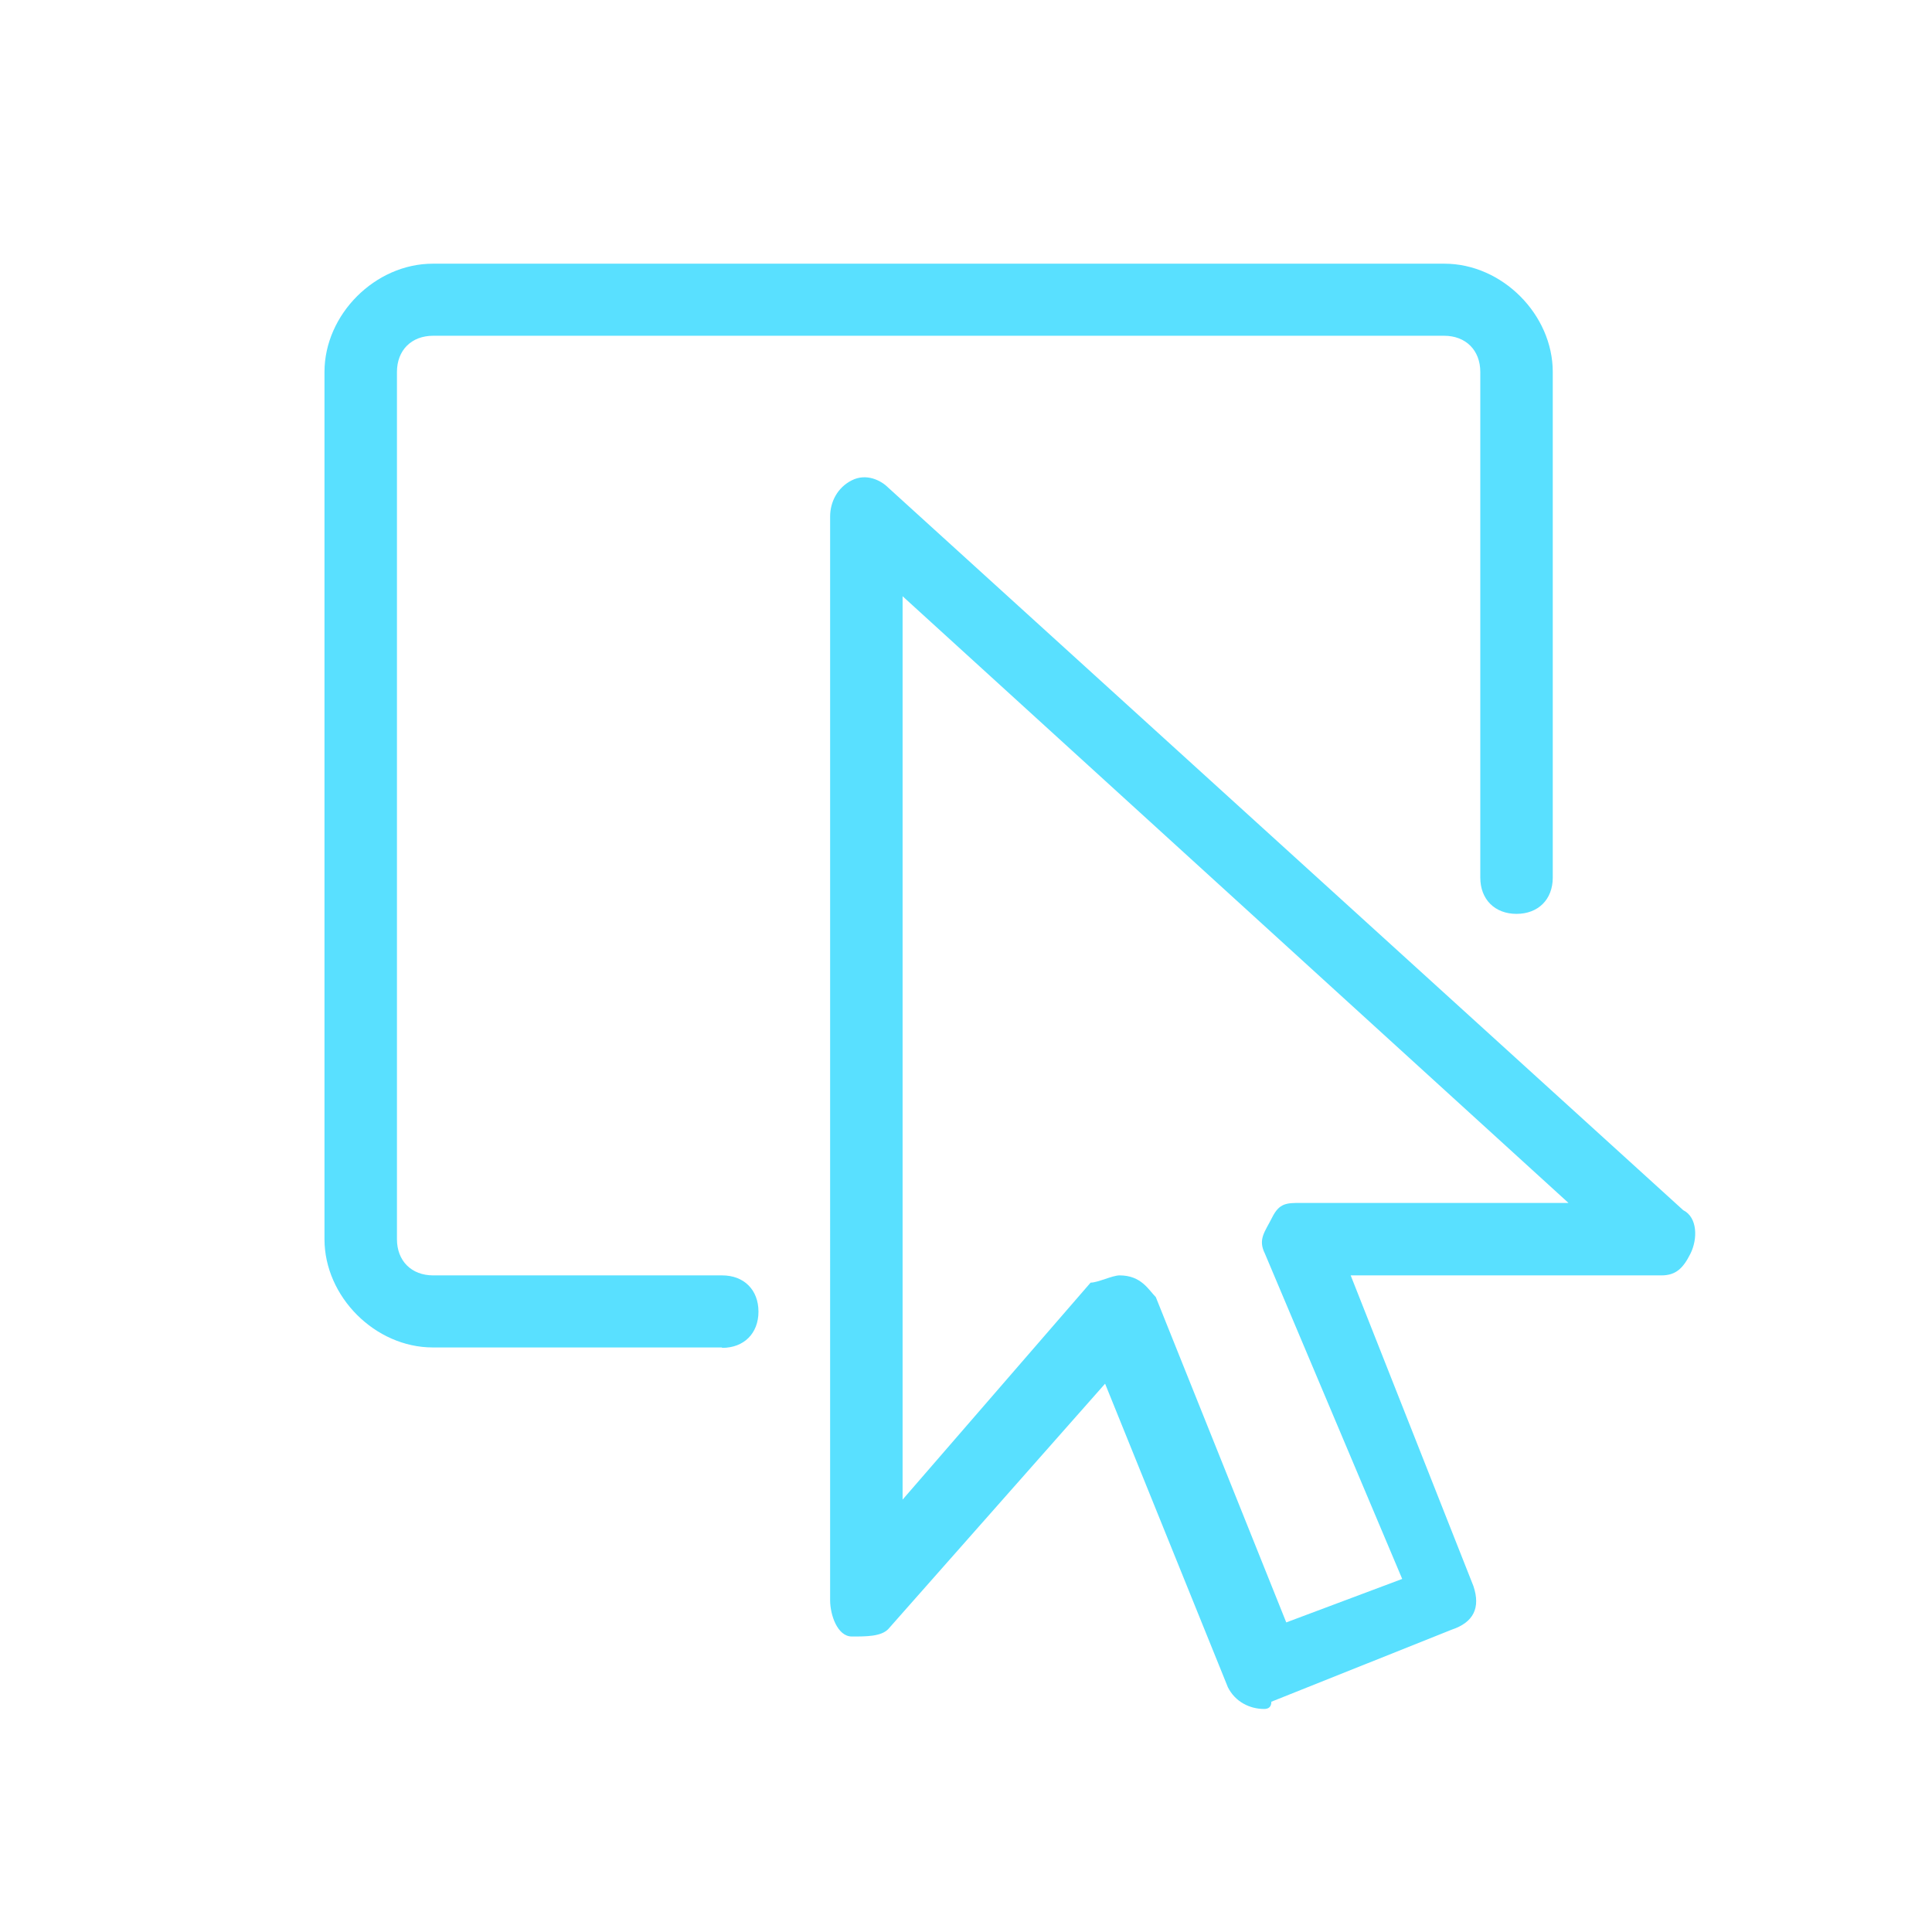
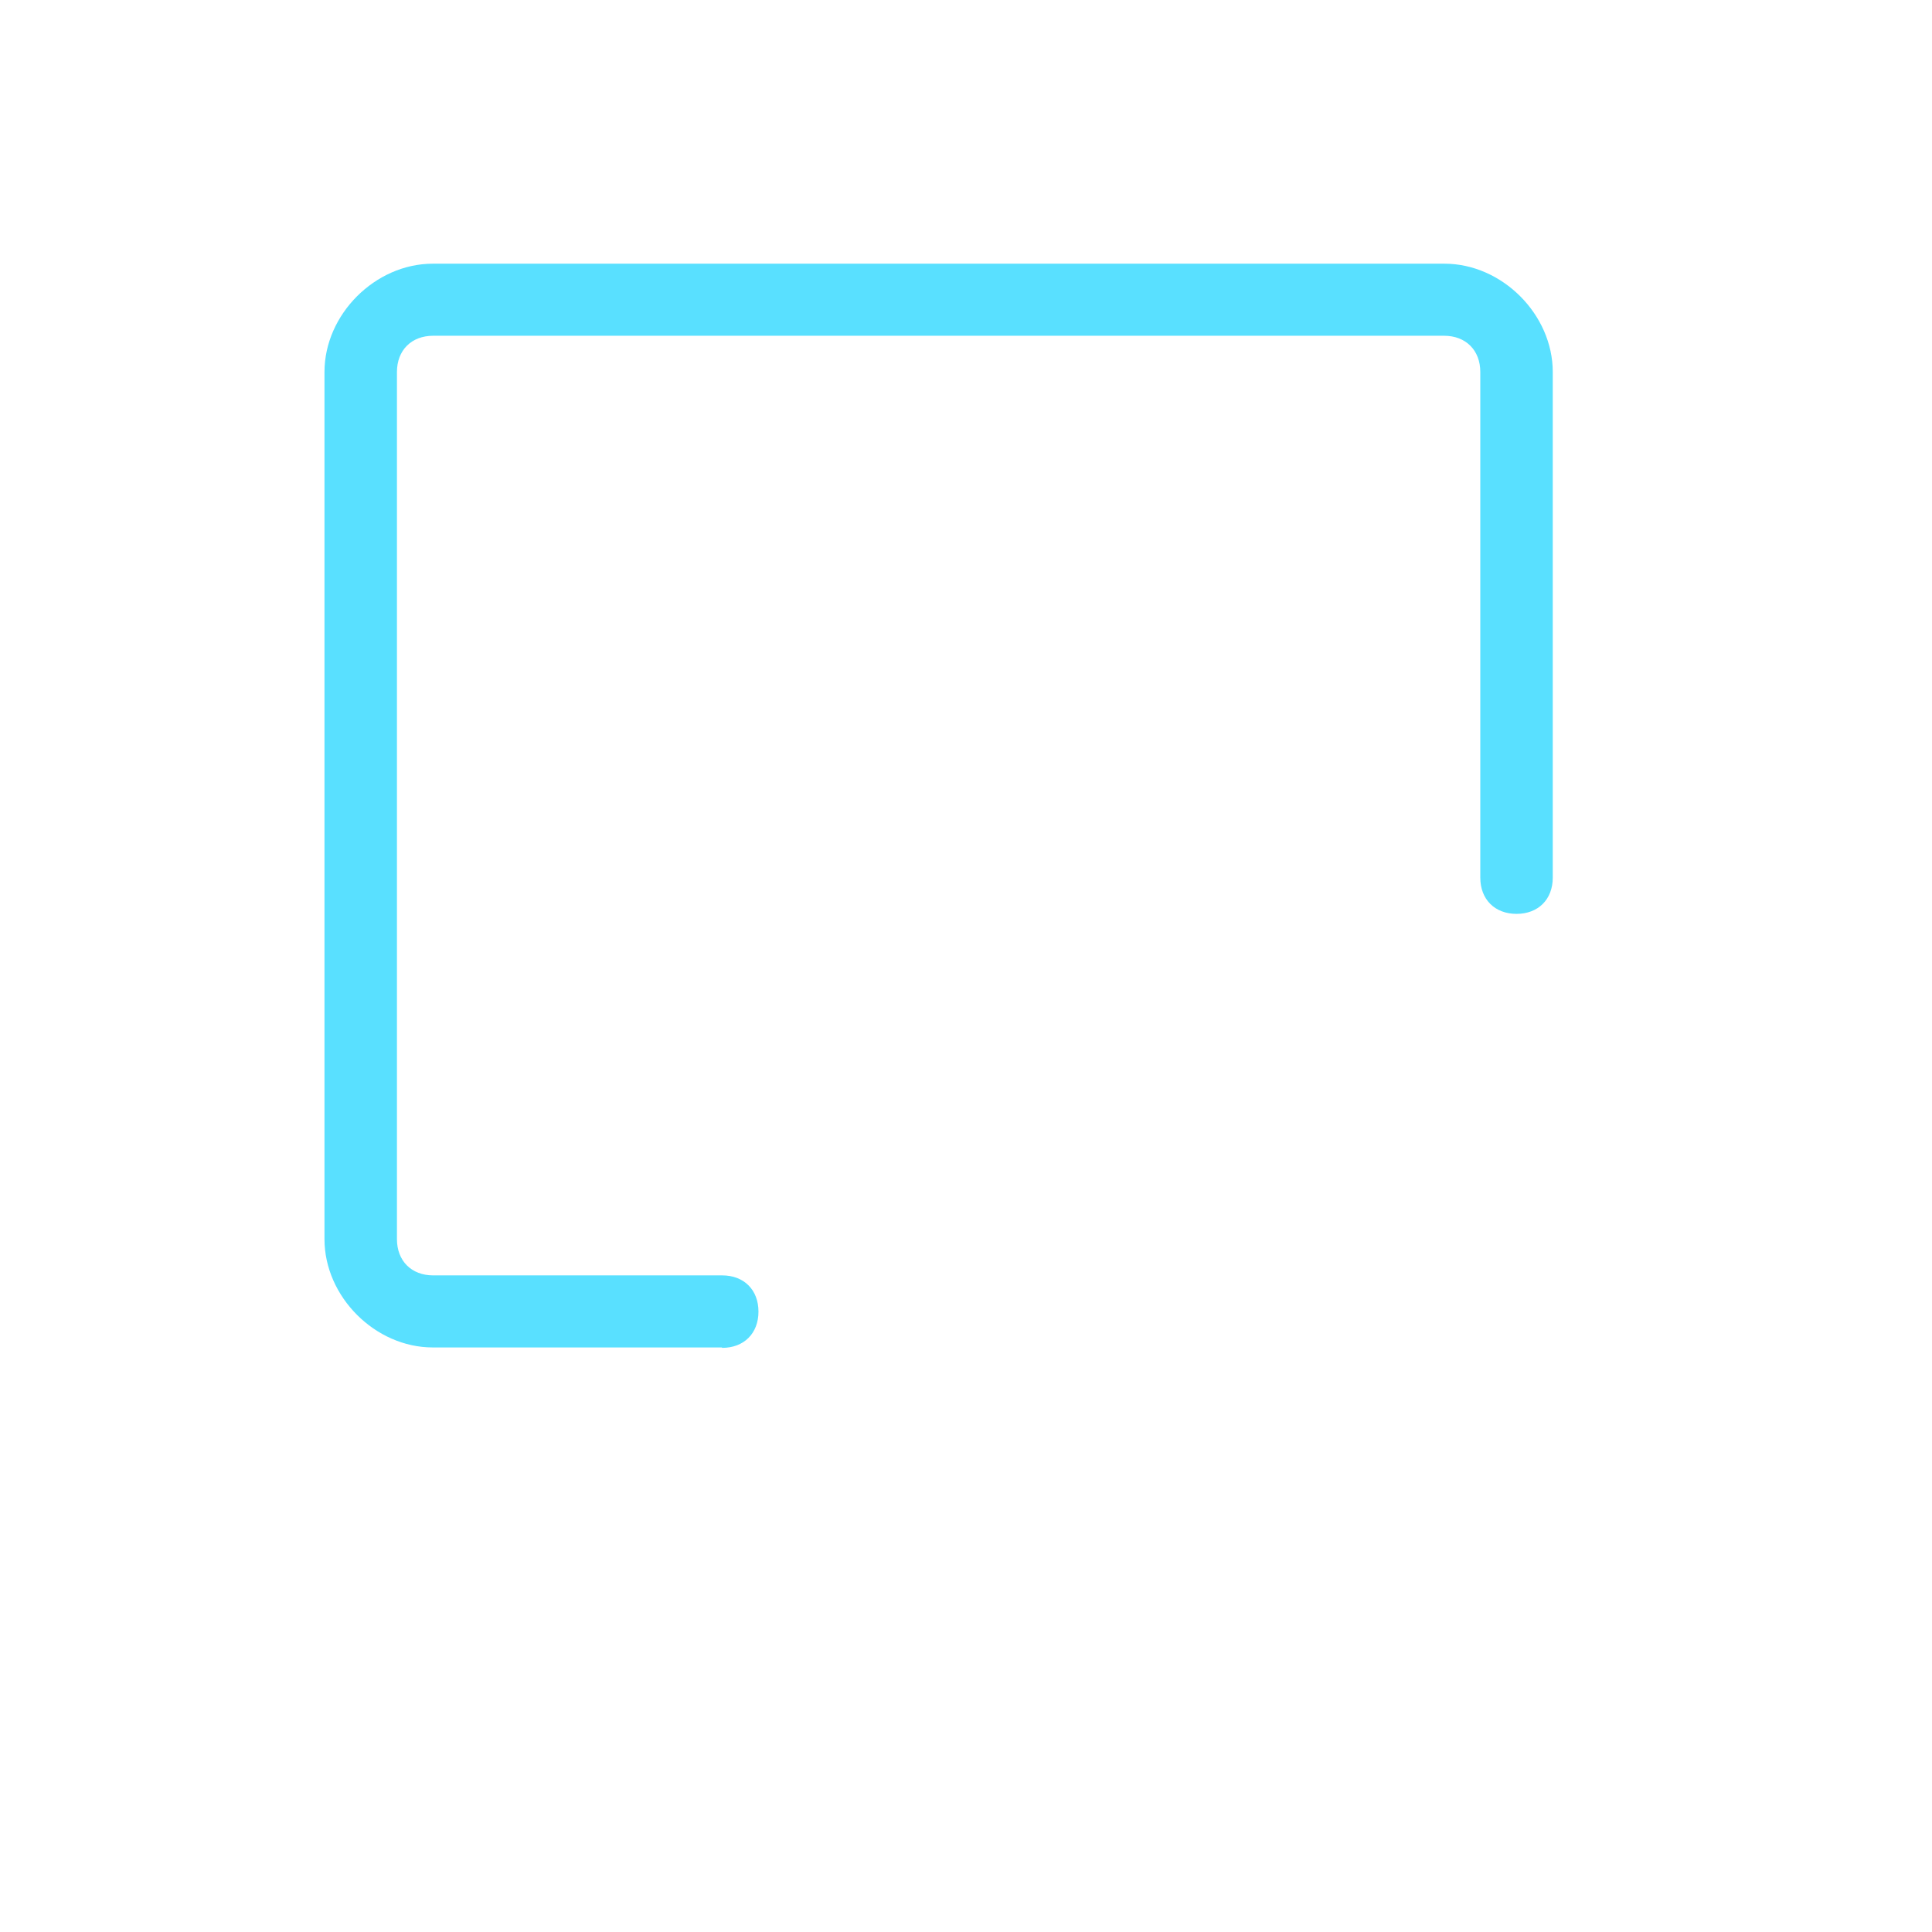
<svg xmlns="http://www.w3.org/2000/svg" id="Layer_1" width="47.99" height="47.99" viewBox="0 0 47.99 47.99">
  <path d="M17.93,33.47h-7.18c-1.43,0-2.69-1.26-2.69-2.69V9.24c0-1.43,1.26-2.69,2.69-2.69h25.13c1.43,0,2.69,1.26,2.69,2.69v12.56c0,.54-.36,.9-.9,.9s-.9-.36-.9-.9V9.24c0-.54-.36-.9-.9-.9H10.76c-.54,0-.9,.36-.9,.9V30.78c0,.54,.36,.9,.9,.9h7.18c.54,0,.9,.36,.9,.9s-.36,.9-.9,.9h0Z" style="fill: #59e0ff;" />
-   <path d="M31.4,42.45c-.36,0-.72-.18-.9-.54l-3.05-7.54-5.39,6.1c-.18,.18-.54,.18-.9,.18s-.54-.54-.54-.9V12.83c0-.36,.18-.72,.54-.9s.72,0,.9,.18l19.75,17.95c.36,.18,.36,.72,.18,1.08s-.36,.54-.72,.54h-7.72l3.05,7.72c.18,.54,0,.9-.54,1.08l-4.48,1.79c0,.12-.06,.18-.18,.18h0Zm-3.59-10.77s.18,0,0,0c.54,0,.72,.36,.9,.54l3.24,8.08,2.88-1.08-3.41-8.08c-.18-.36,0-.54,.18-.9,.18-.36,.36-.36,.72-.36h6.64L22.42,14.81v22.44l4.67-5.39c.18,0,.54-.18,.72-.18h0Z" style="fill: #59e0ff;" />
</svg>